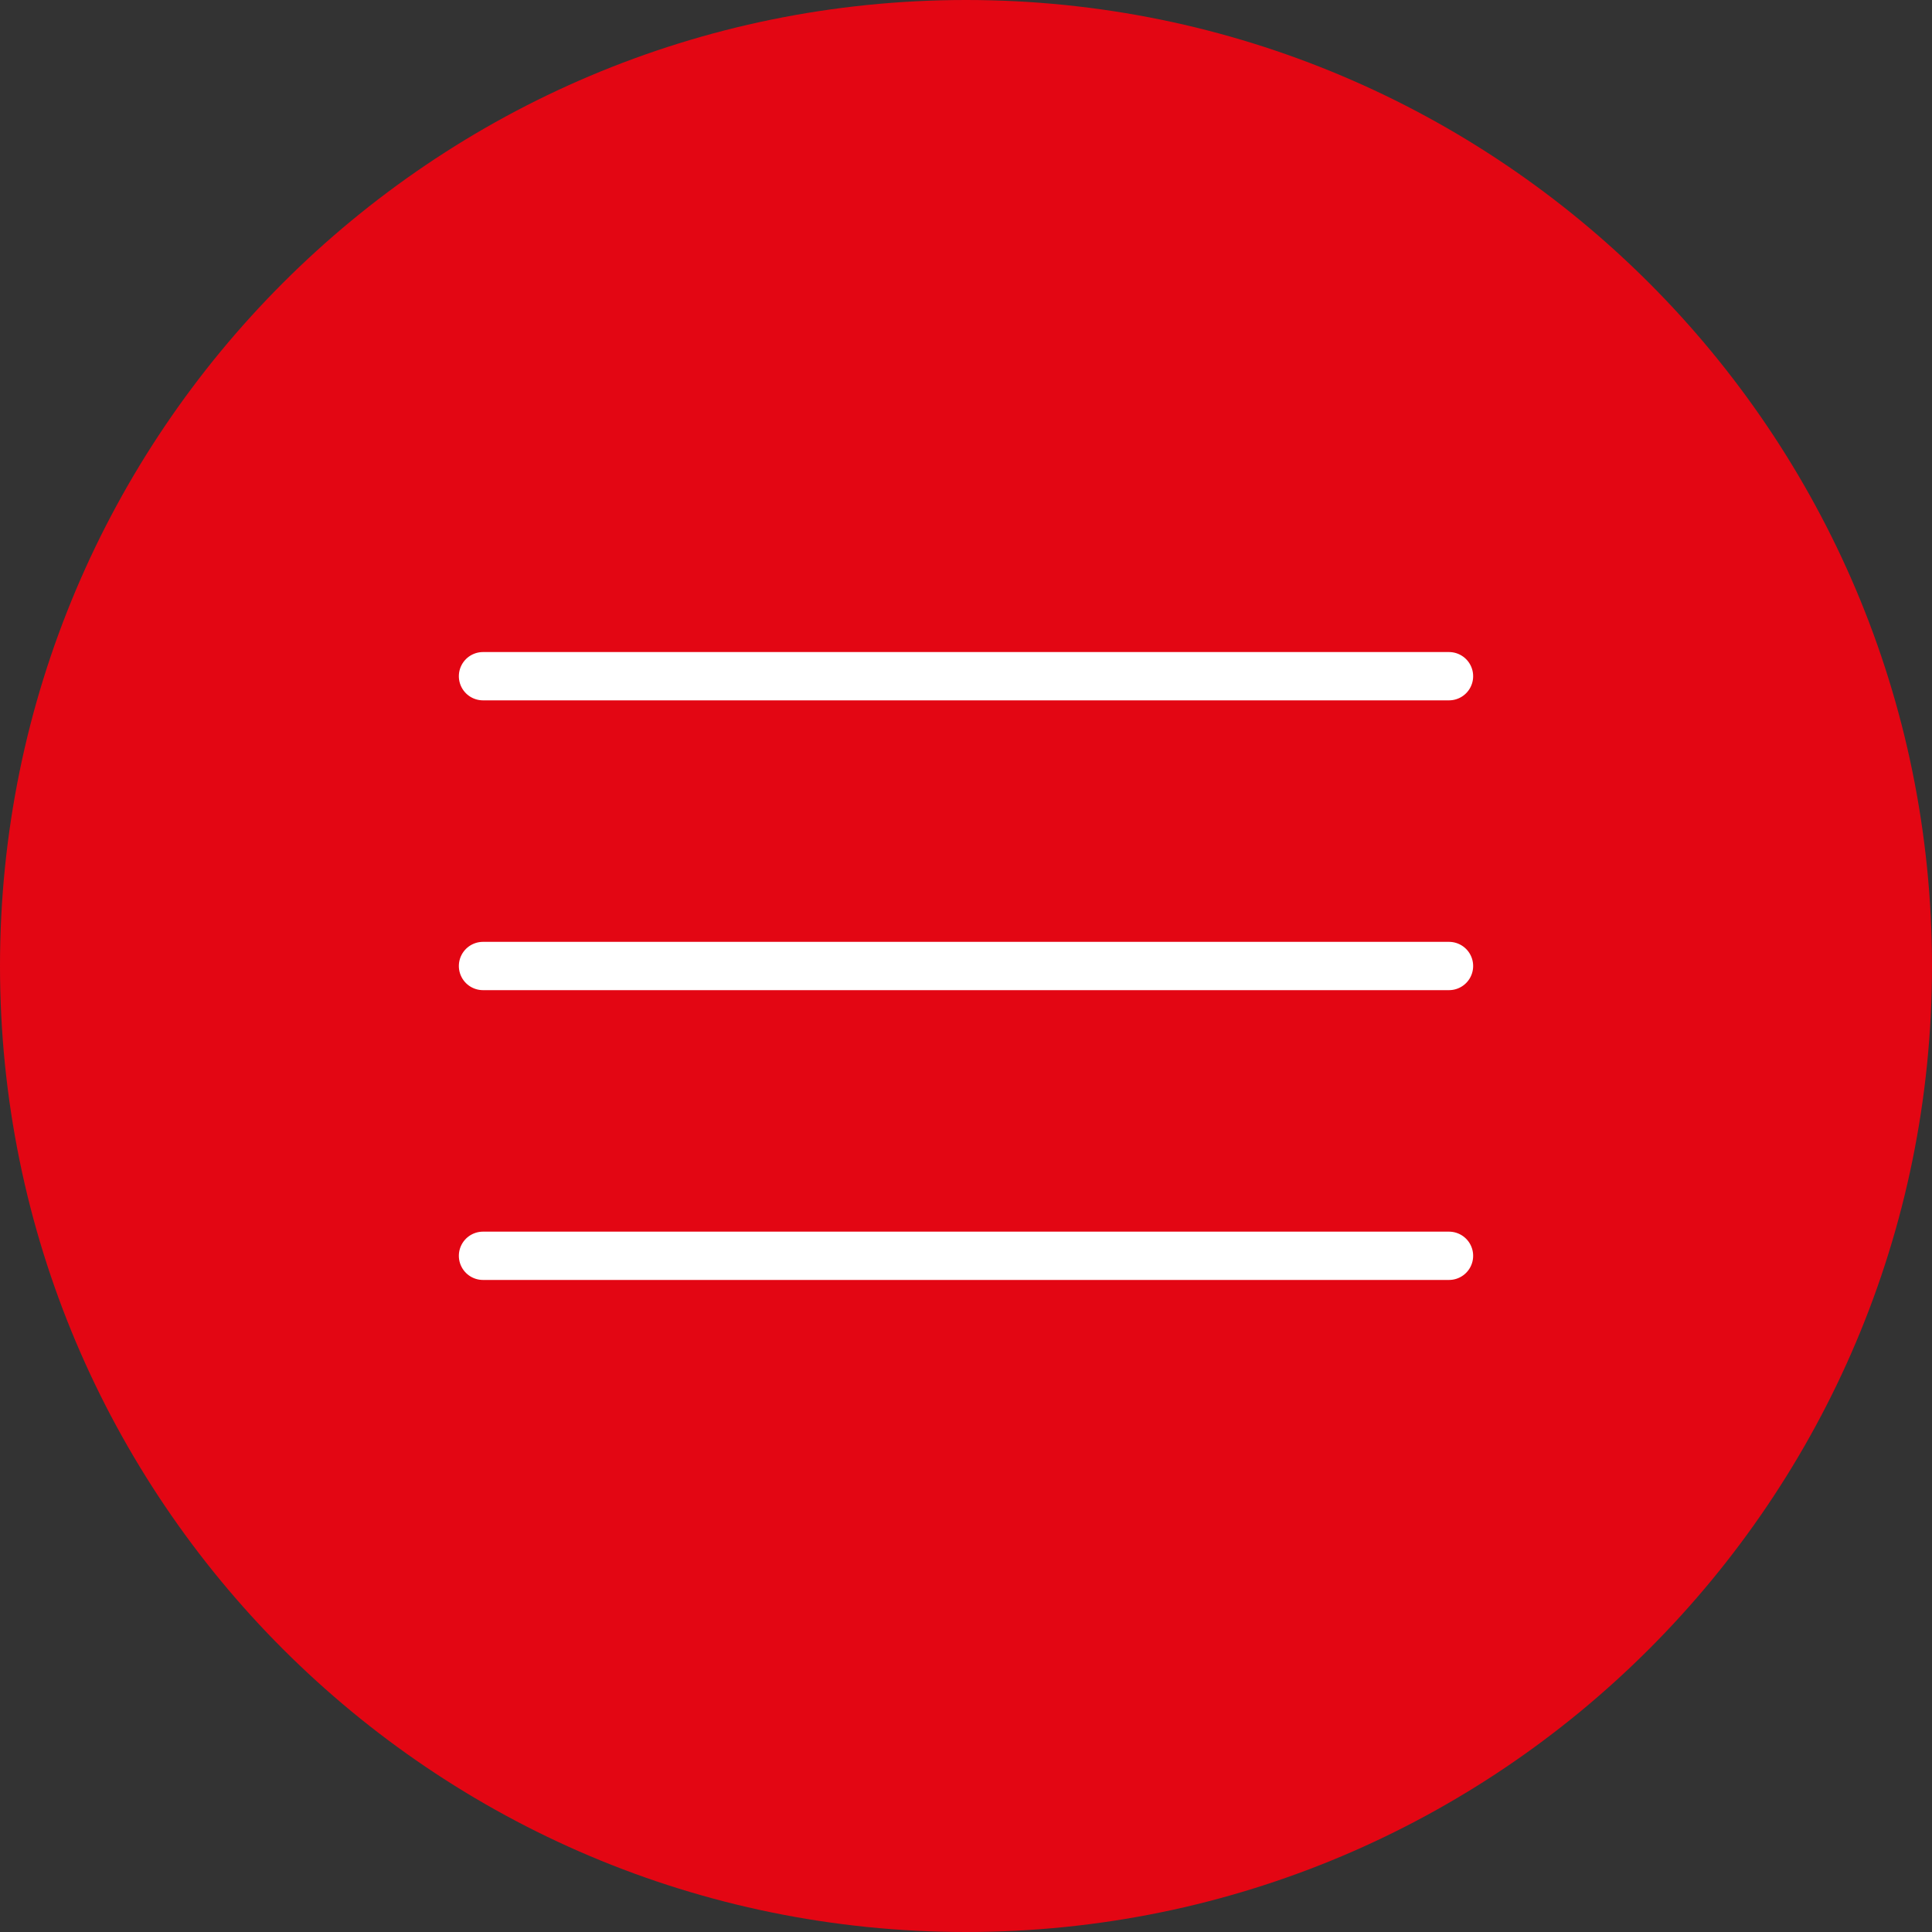
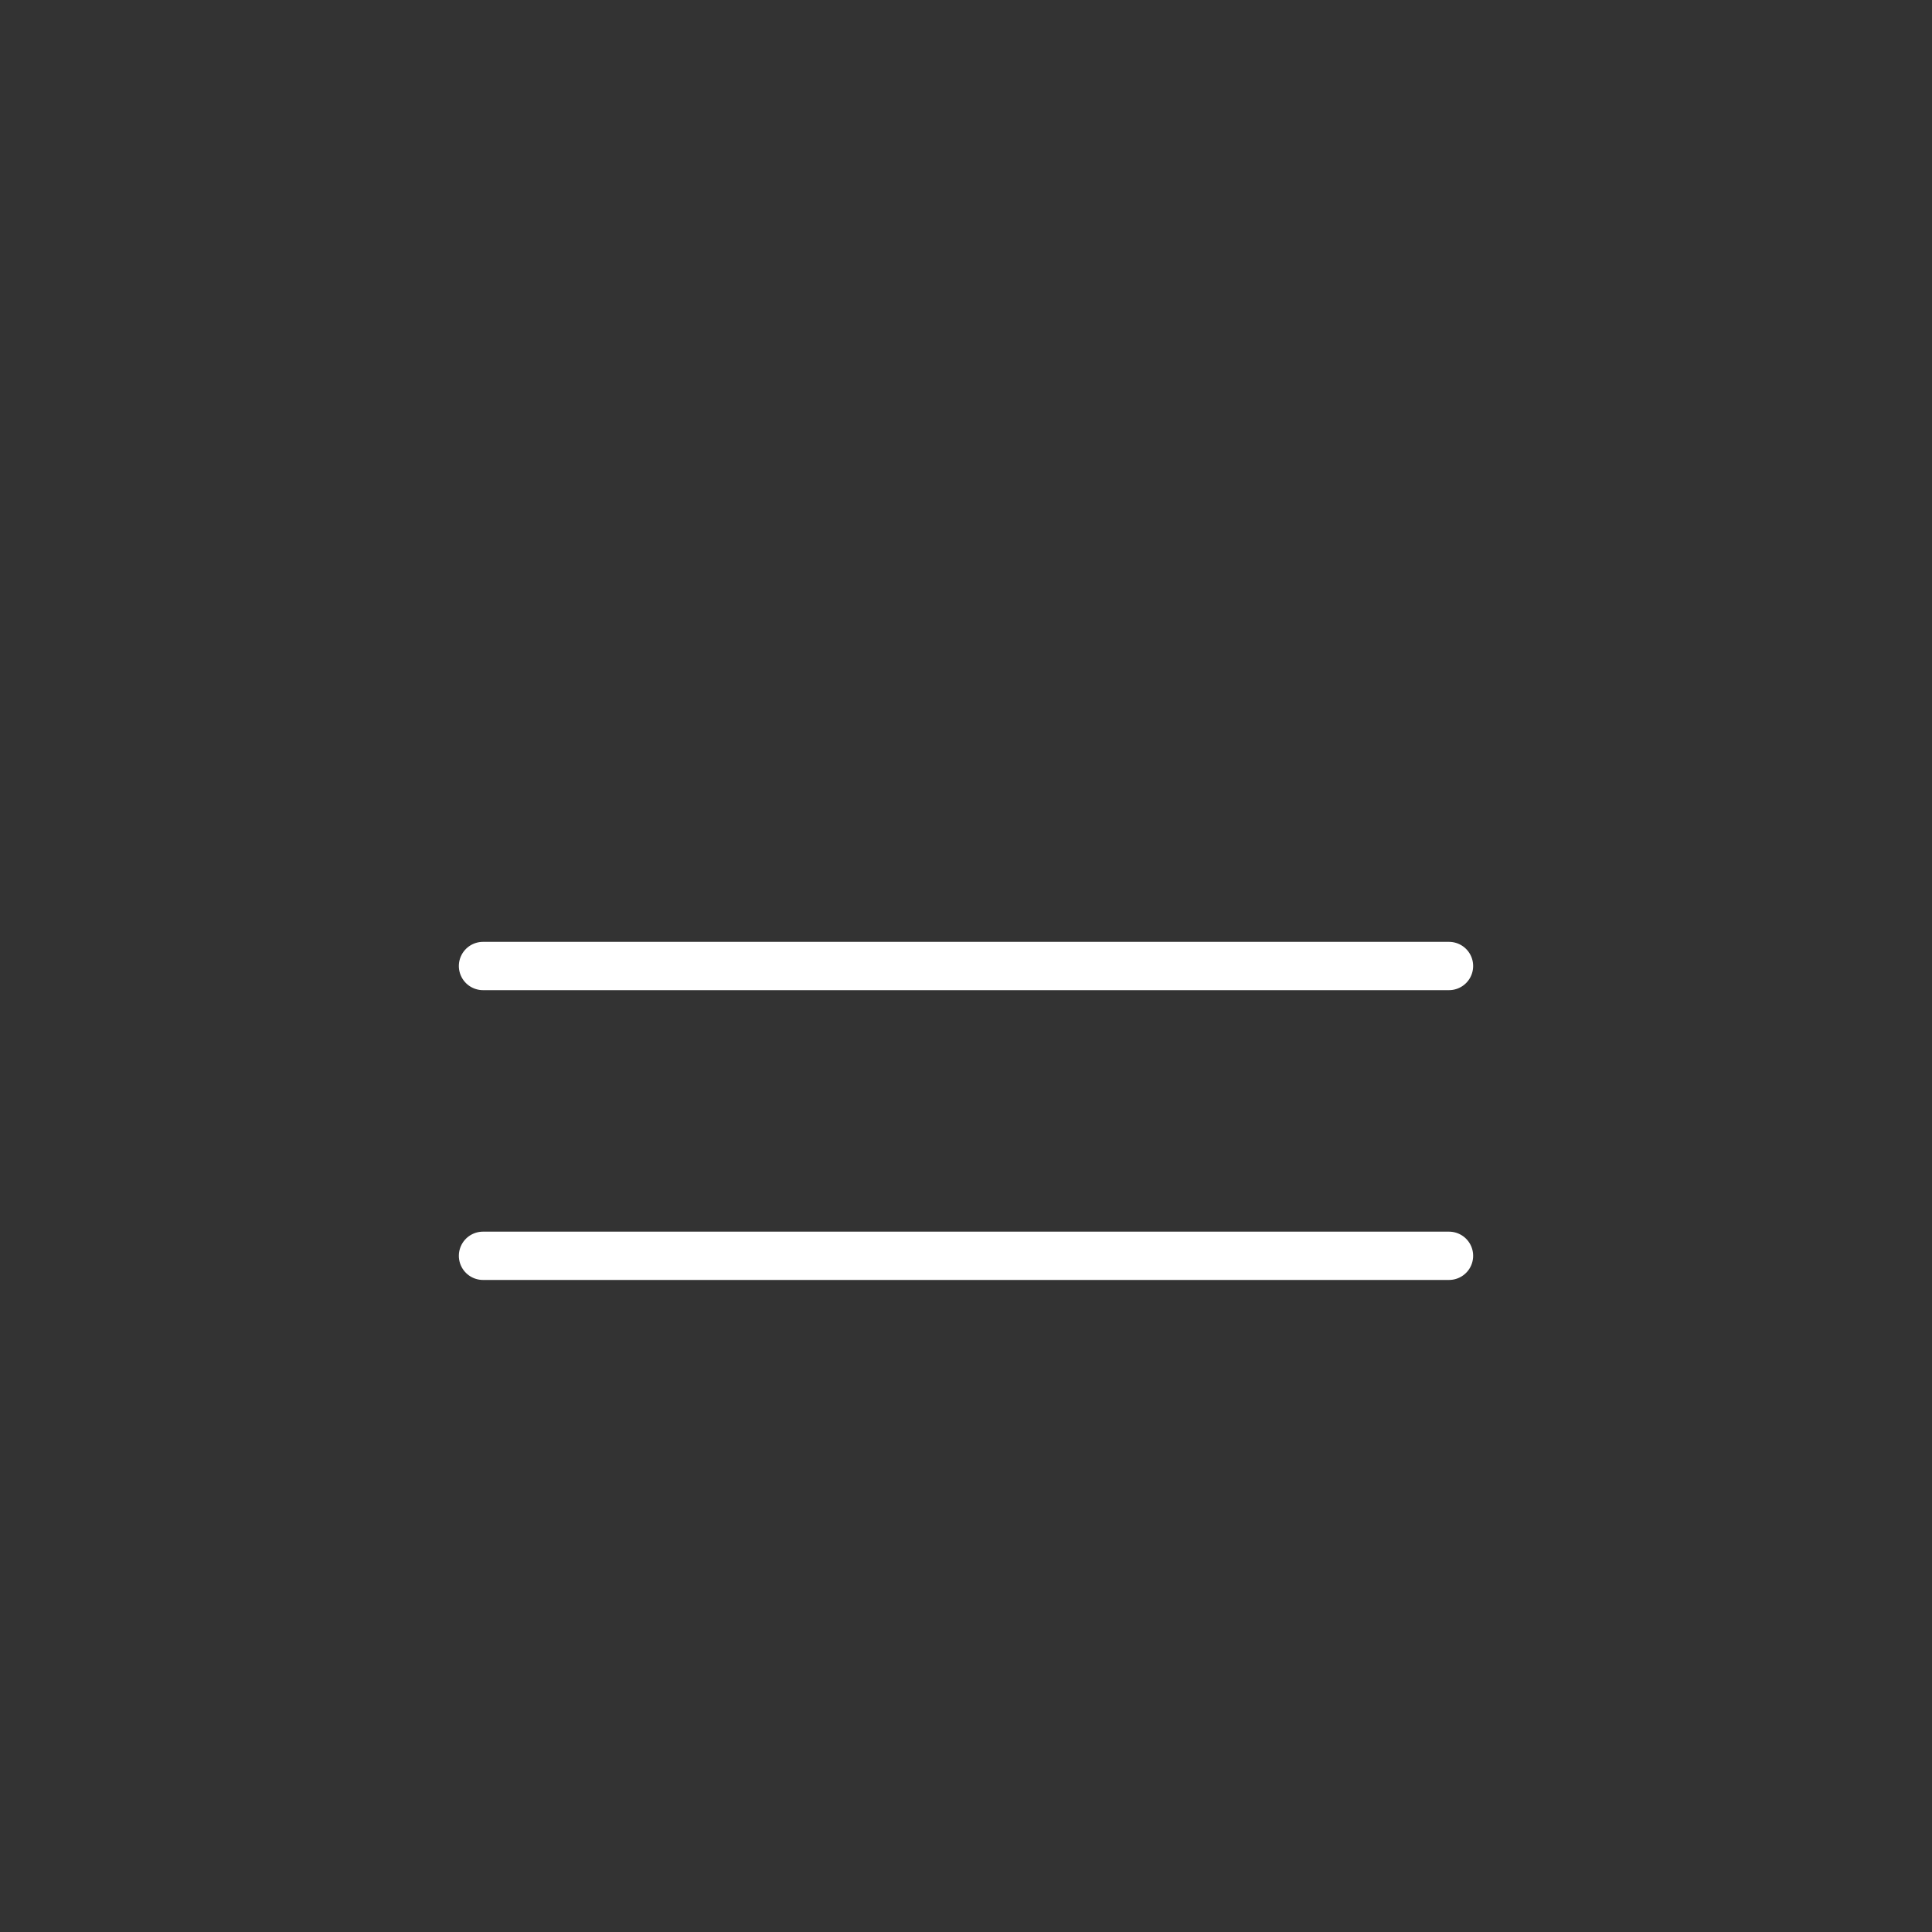
<svg xmlns="http://www.w3.org/2000/svg" width="40" height="40" viewBox="0 0 40 40" fill="none">
  <rect x="0" y="0" width="40" height="40" fill="#333333" stroke="none" />
-   <path d="M20 40C31.046 40 40 31.046 40 20C40 8.954 31.046 0 20 0C8.954 0 0 8.954 0 20C0 31.046 8.954 40 20 40Z" fill="#E30613" />
-   <path d="M10 14H30" stroke="white" stroke-linecap="round" />
  <path d="M10 20H30" stroke="white" stroke-linecap="round" />
  <path d="M10 26H30" stroke="white" stroke-linecap="round" />
</svg>